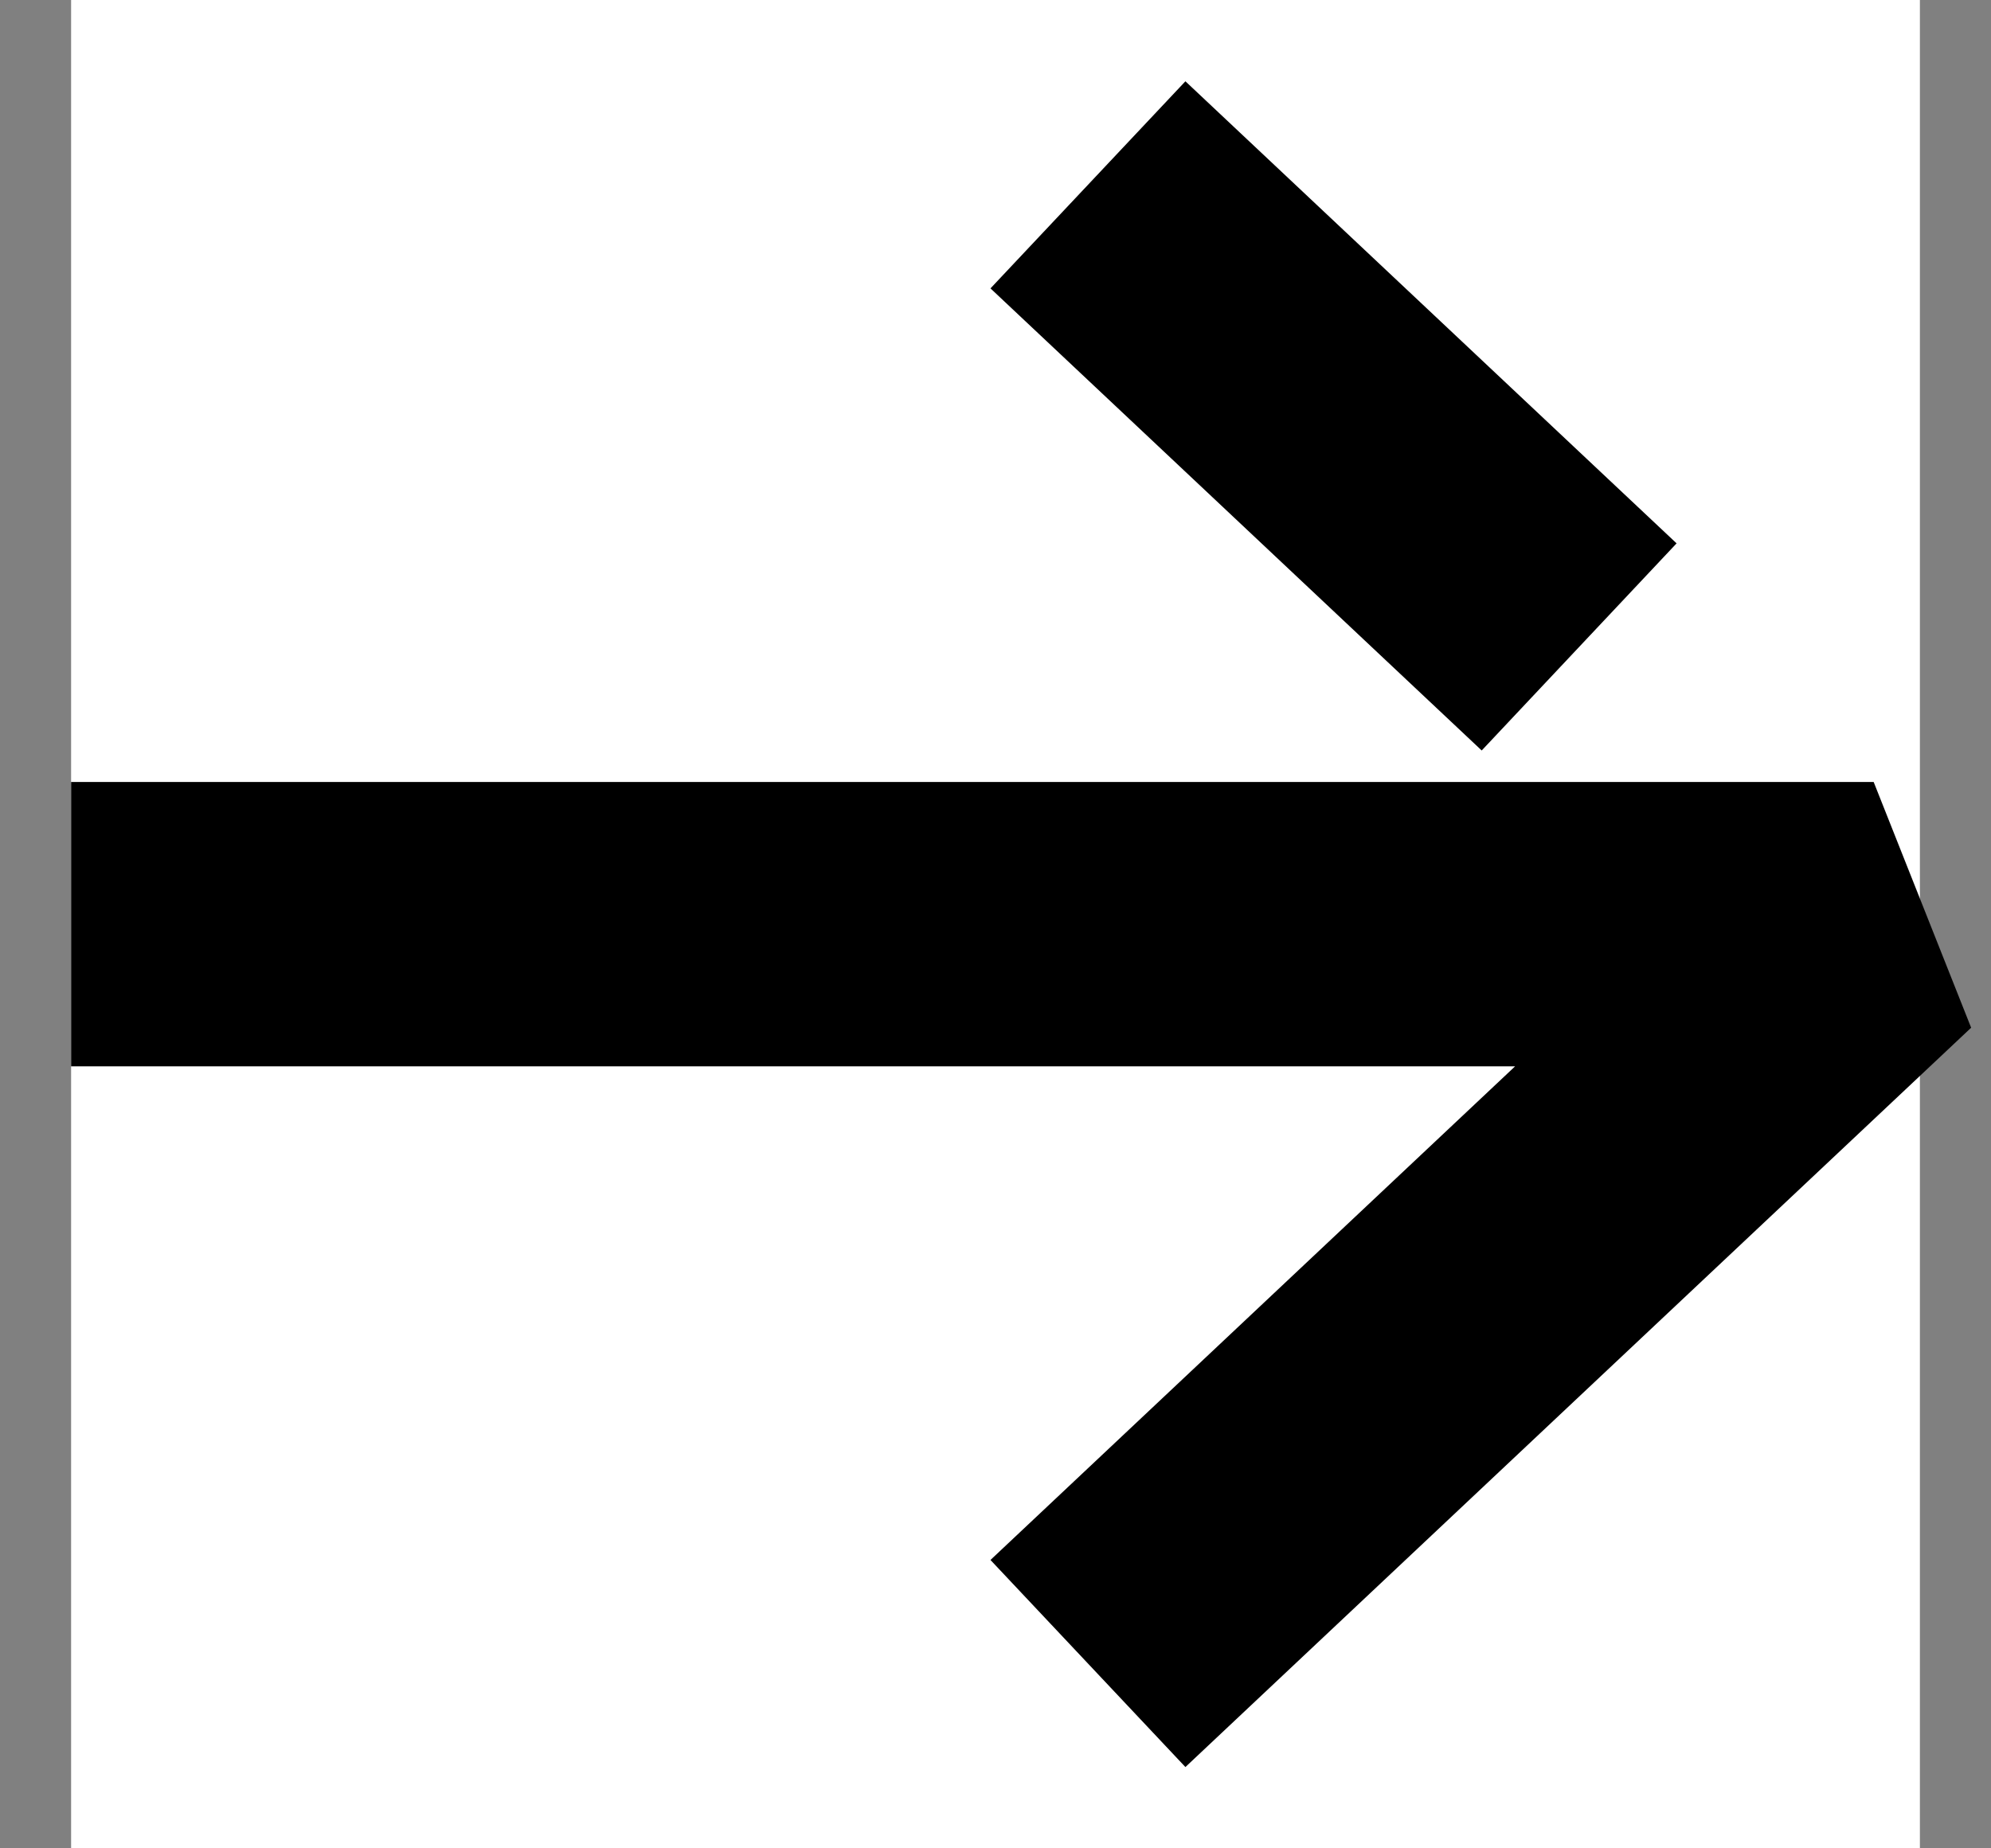
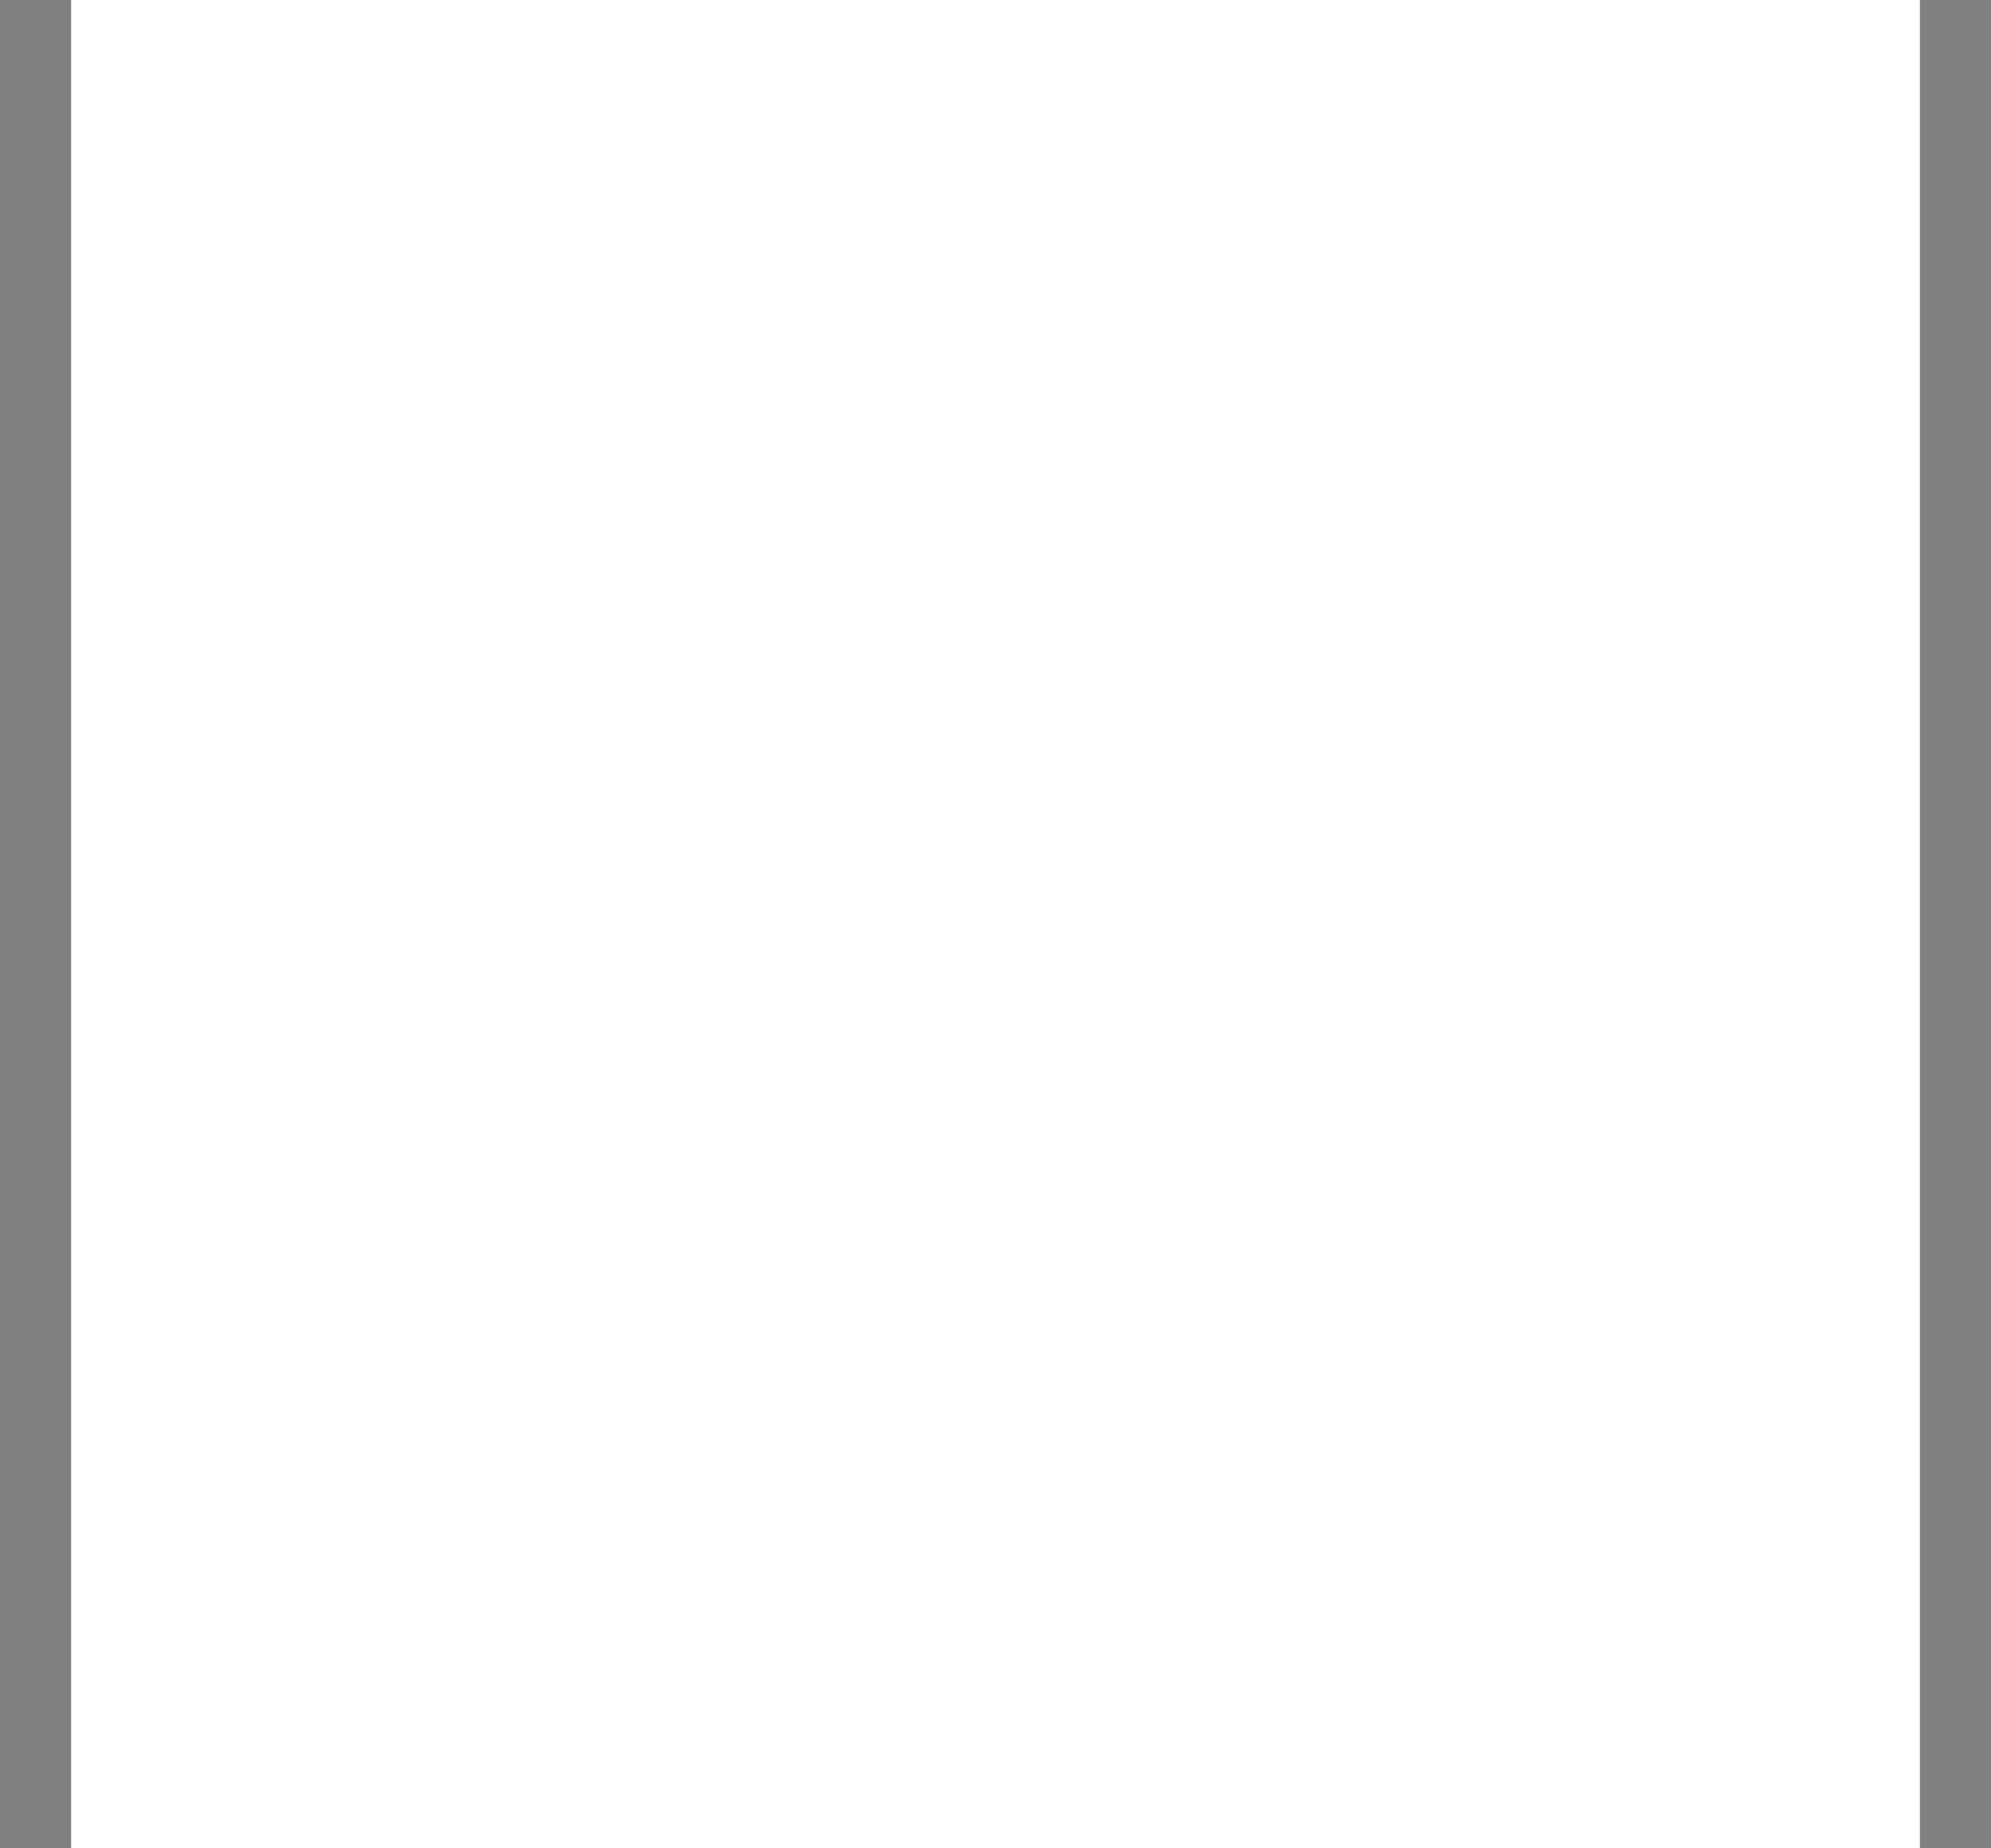
<svg xmlns="http://www.w3.org/2000/svg" width="14" height="13" viewBox="0 0 14 13" fill="none">
  <rect x="0" y="0" width="14" height="13" fill="#808080" stroke="none" />
  <rect width="13" height="13" transform="translate(0.5)" fill="white" />
-   <path d="M0.5 6.5H13.175L7.65 11.7" stroke="black" stroke-width="2" stroke-linejoin="bevel" />
-   <path d="M7.65 1.3L10.413 3.9L11.104 4.55" stroke="black" stroke-width="2" stroke-linejoin="bevel" />
</svg>